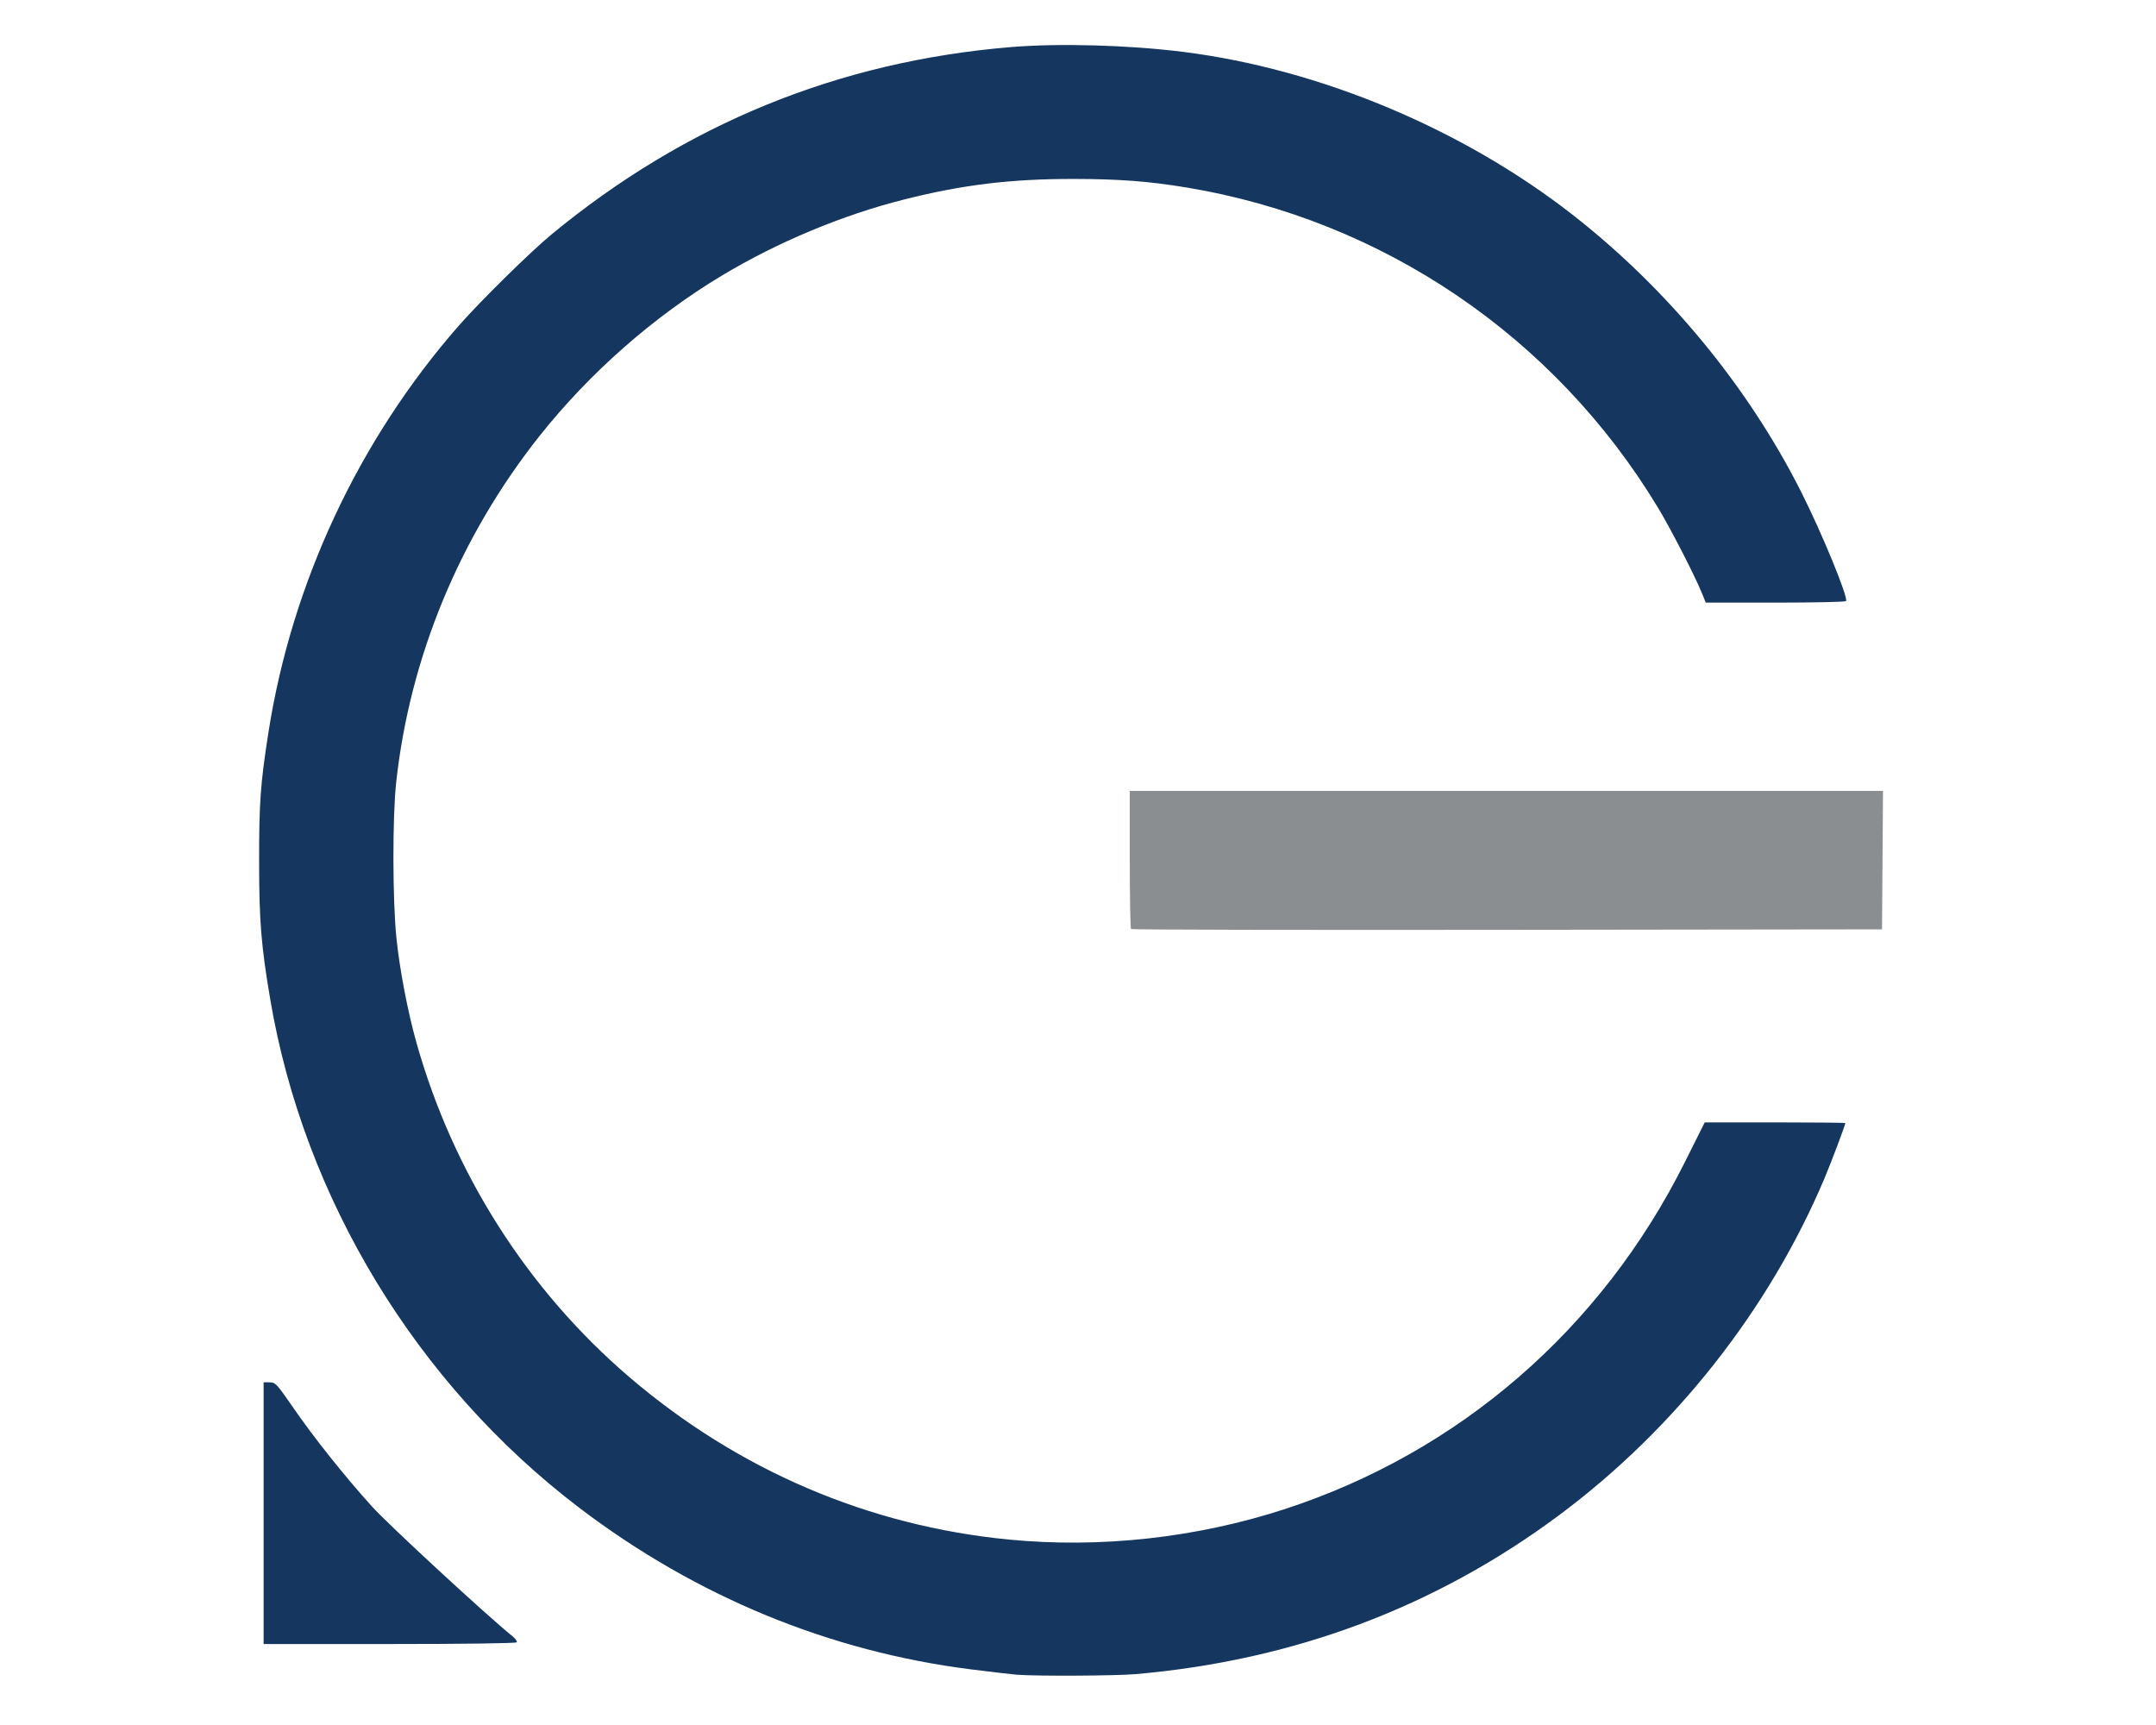
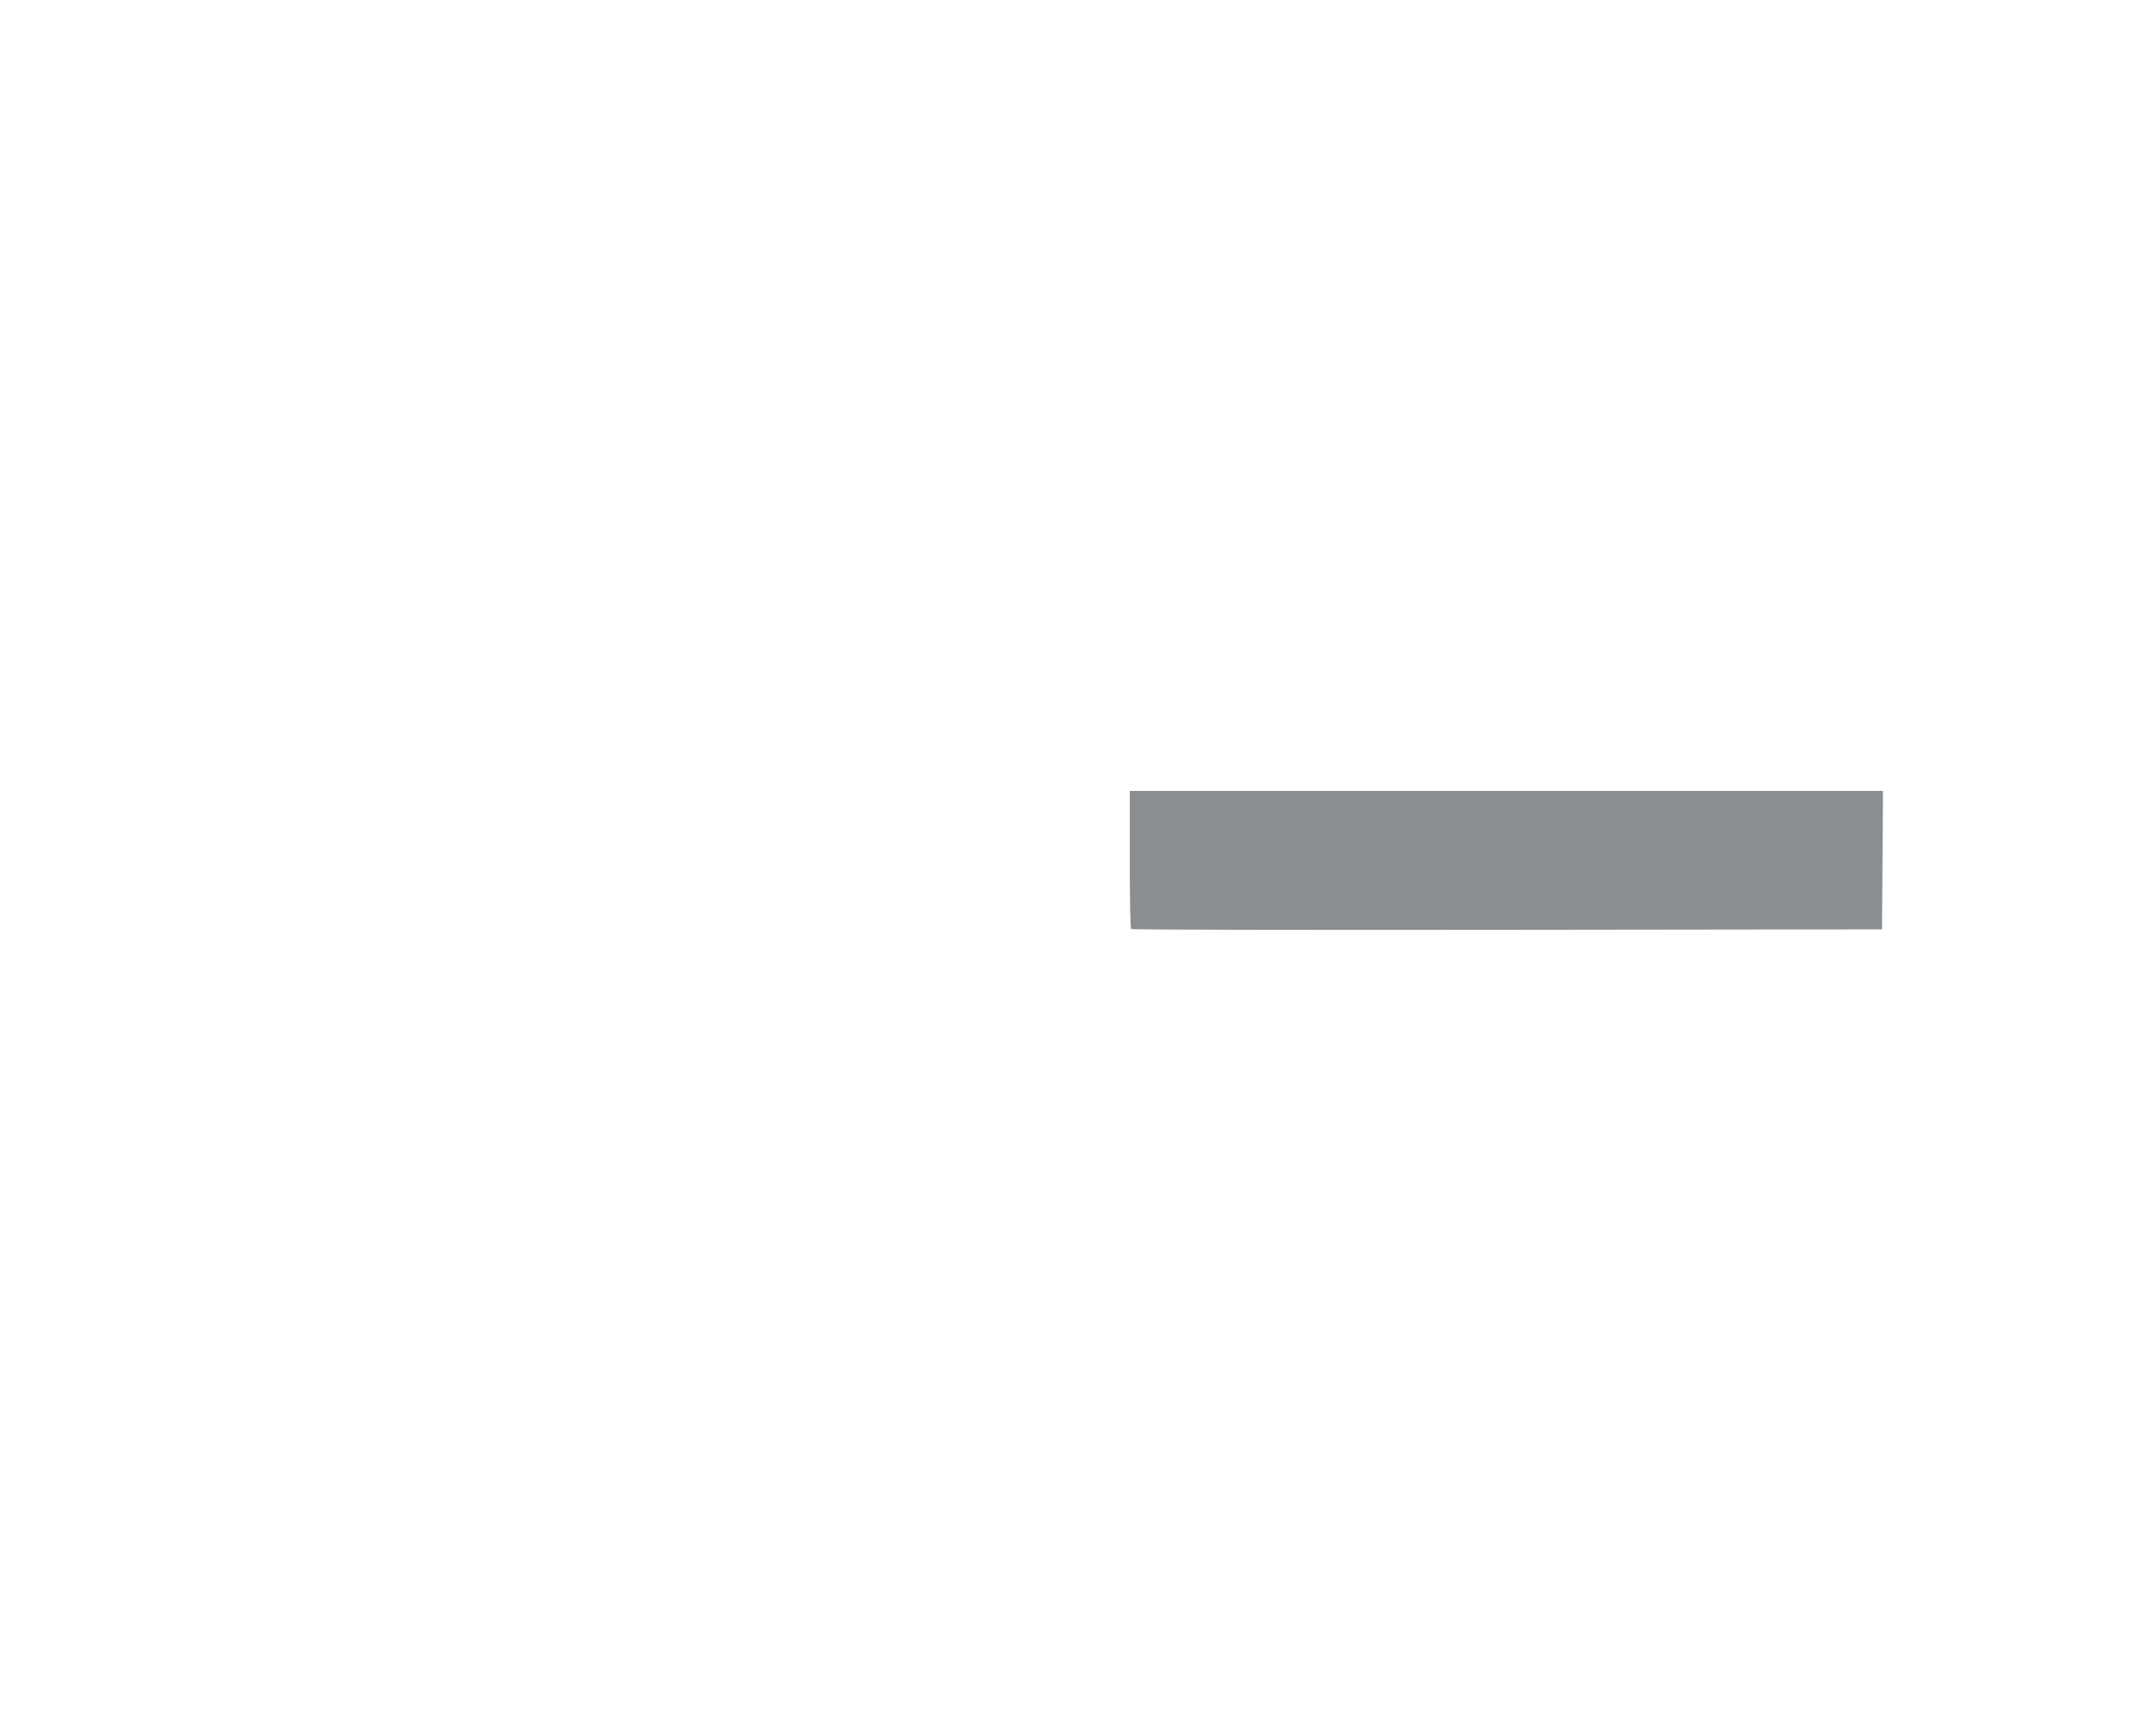
<svg xmlns="http://www.w3.org/2000/svg" width="1145" height="916" viewBox="0 0 1145 916">
  <g>
-     <path d="M 603.00 888.99 C592.40,889.90 550.48,890.11 540.00,889.30 C537.53,889.11 526.65,887.84 515.83,886.48 C440.51,877.00 369.73,847.84 307.76,800.75 C221.35,735.09 161.41,636.49 143.50,530.56 C138.68,502.04 137.64,489.23 137.61,457.50 C137.58,426.25 138.31,416.15 142.55,389.00 C154.91,309.76 190.58,233.52 243.60,173.00 C255.06,159.92 281.71,133.70 293.00,124.39 C364.18,65.74 445.18,32.69 536.50,25.03 C562.21,22.87 599.26,23.89 628.50,27.57 C700.78,36.66 776.59,68.36 835.00,113.91 C885.39,153.21 928.05,204.85 956.38,260.85 C967.44,282.71 981.63,317.18 980.39,319.18 C980.11,319.63 963.23,320.00 942.89,320.00 L 905.89 320.00 L 903.75 314.75 C899.91,305.35 887.27,280.76 880.54,269.62 C825.66,178.75 734.46,116.84 630.00,99.54 C610.17,96.26 594.26,95.05 570.45,95.02 C536.82,94.98 511.23,98.08 480.00,105.97 C447.32,114.22 413.02,128.55 383.50,146.26 C347.13,168.09 313.10,198.02 286.54,231.50 C244.18,284.93 217.65,349.00 210.41,415.39 C208.39,433.93 208.46,478.07 210.55,498.28 C212.27,514.91 216.51,537.10 221.12,553.50 C240.61,622.88 280.20,685.07 334.35,731.36 C392.09,780.71 461.25,810.30 535.80,817.53 C584.43,822.25 635.52,816.61 682.27,801.37 C775.03,771.12 850.46,705.75 894.71,617.25 L 905.34 596.00 L 942.67 596.00 C963.20,596.00 980.00,596.17 980.00,596.38 C980.00,597.41 972.51,617.26 968.90,625.81 C939.45,695.48 889.56,758.78 828.00,804.58 C762.26,853.49 686.97,881.74 603.00,888.99 ZM 274.45 872.08 C274.11,872.63 246.61,873.00 206.94,873.00 L 140.00 873.00 L 140.00 734.00 L 143.25 734.04 C146.28,734.08 147.11,734.97 155.50,747.17 C166.53,763.20 182.86,783.72 197.50,799.92 C206.31,809.68 258.23,857.61 272.13,868.83 C273.72,870.11 274.76,871.57 274.45,872.08 Z" fill="rgb(21,55,95)" />
    <path d="M 0.00 0.00 L 1145.00 0.00 L 1145.00 916.00 L 0.00 916.00 ZM 603.00 888.99 C686.97,881.74 762.26,853.49 828.00,804.58 C889.56,758.78 939.45,695.48 968.90,625.81 C972.51,617.26 980.00,597.41 980.00,596.38 C980.00,596.17 963.20,596.00 942.67,596.00 L 905.34 596.00 L 894.71 617.25 C850.46,705.75 775.03,771.12 682.27,801.37 C635.52,816.61 584.43,822.25 535.80,817.53 C461.25,810.30 392.09,780.71 334.35,731.36 C280.20,685.07 240.61,622.88 221.12,553.50 C216.51,537.10 212.27,514.91 210.55,498.28 C208.46,478.07 208.39,433.93 210.41,415.39 C217.65,349.00 244.18,284.93 286.54,231.50 C313.10,198.02 347.13,168.09 383.50,146.26 C413.02,128.55 447.32,114.22 480.00,105.97 C511.23,98.08 536.82,94.98 570.45,95.02 C594.26,95.05 610.17,96.26 630.00,99.54 C734.46,116.84 825.66,178.75 880.54,269.62 C887.27,280.76 899.91,305.35 903.75,314.75 L 905.89 320.00 L 942.89 320.00 C963.23,320.00 980.11,319.63 980.39,319.18 C981.63,317.18 967.44,282.71 956.38,260.85 C928.05,204.85 885.39,153.21 835.00,113.91 C776.59,68.36 700.78,36.66 628.50,27.57 C599.26,23.89 562.21,22.87 536.50,25.03 C445.18,32.69 364.18,65.74 293.00,124.39 C281.71,133.70 255.06,159.92 243.60,173.00 C190.58,233.52 154.91,309.76 142.55,389.00 C138.31,416.15 137.58,426.25 137.61,457.50 C137.64,489.23 138.68,502.04 143.50,530.56 C161.41,636.49 221.35,735.09 307.76,800.75 C369.73,847.84 440.51,877.00 515.83,886.48 C526.65,887.84 537.53,889.11 540.00,889.30 C550.48,890.11 592.40,889.90 603.00,888.99 ZM 600.67 493.34 C601.04,493.70 690.92,493.89 800.42,493.75 L 999.50 493.50 L 1000.02 420.00 L 600.00 420.00 L 600.00 456.33 C600.00,476.32 600.30,492.97 600.67,493.34 ZM 274.45 872.08 C274.76,871.57 273.72,870.11 272.13,868.83 C258.23,857.61 206.31,809.68 197.50,799.92 C182.86,783.72 166.53,763.20 155.50,747.17 C147.11,734.97 146.28,734.08 143.25,734.04 L 140.00 734.00 L 140.00 873.00 L 206.94 873.00 C246.61,873.00 274.11,872.63 274.45,872.08 Z" fill="transparent" />
    <path d="M 600.67 493.34 C600.30,492.97 600.00,476.32 600.00,456.33 L 600.00 420.00 L 800.01 420.00 L 1000.02 420.00 L 999.76 456.75 L 999.50 493.50 L 800.42 493.75 C690.92,493.89 601.04,493.70 600.67,493.34 Z" fill="rgb(139,142,145)" />
  </g>
</svg>